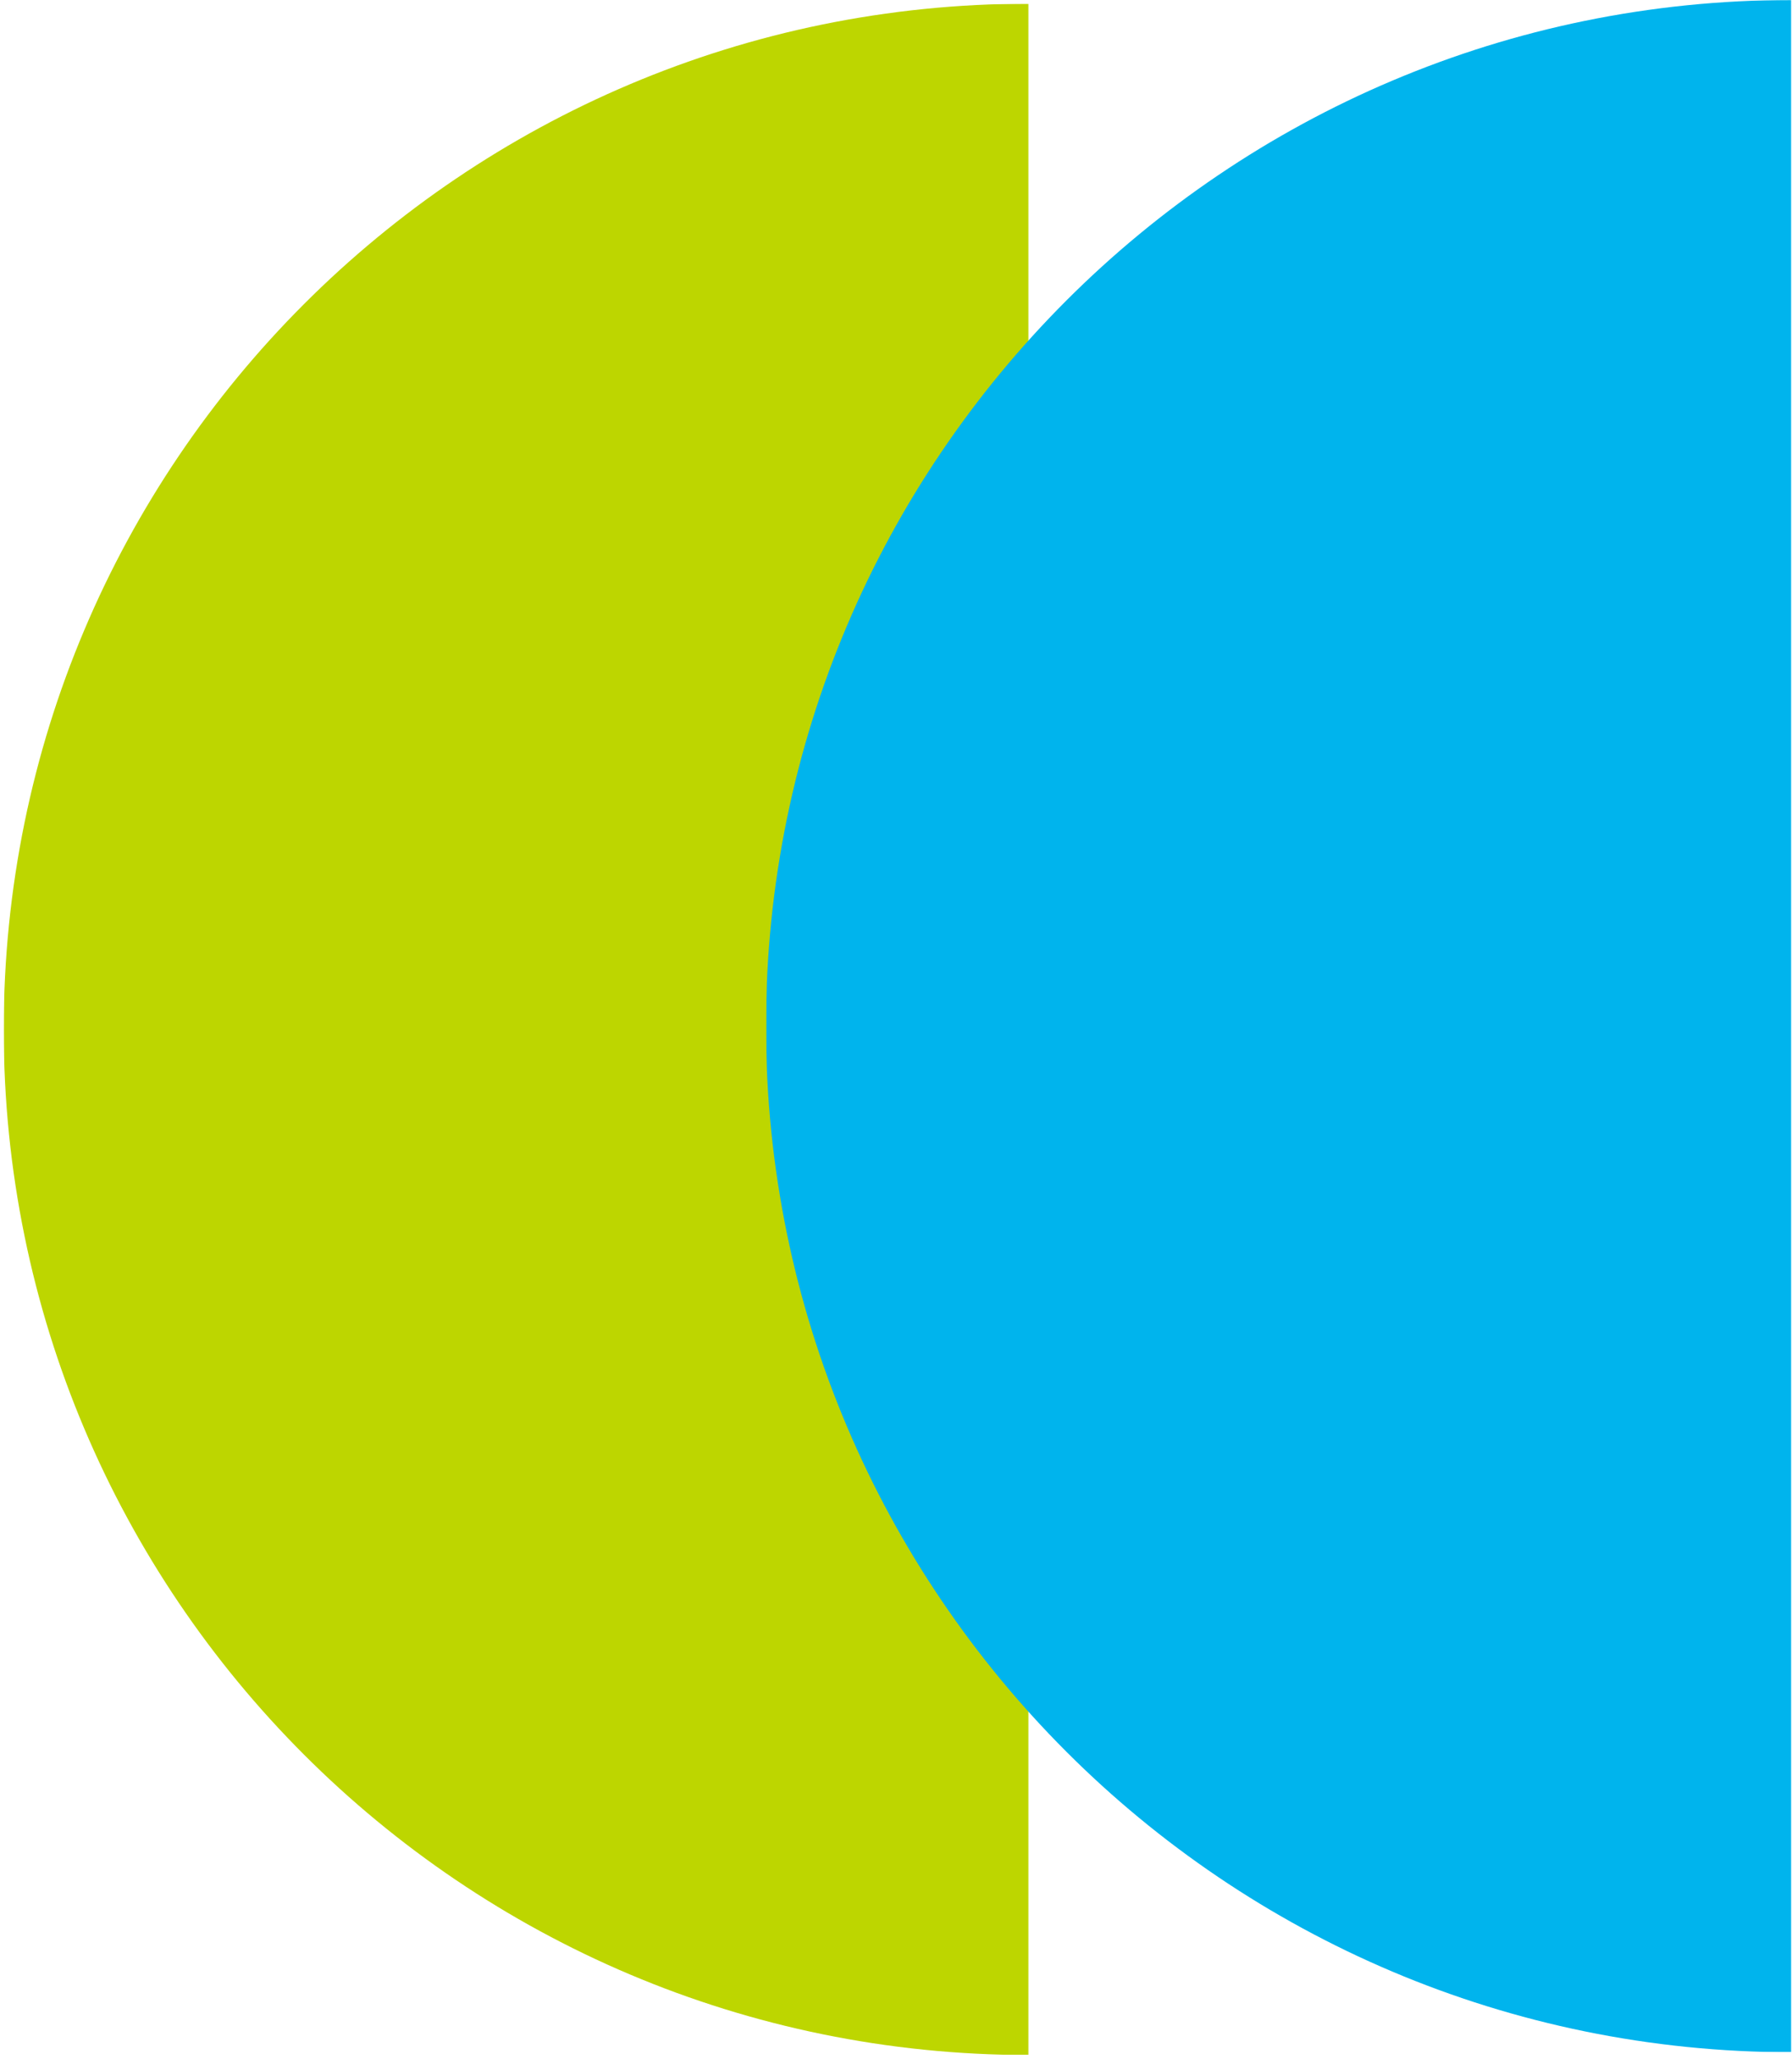
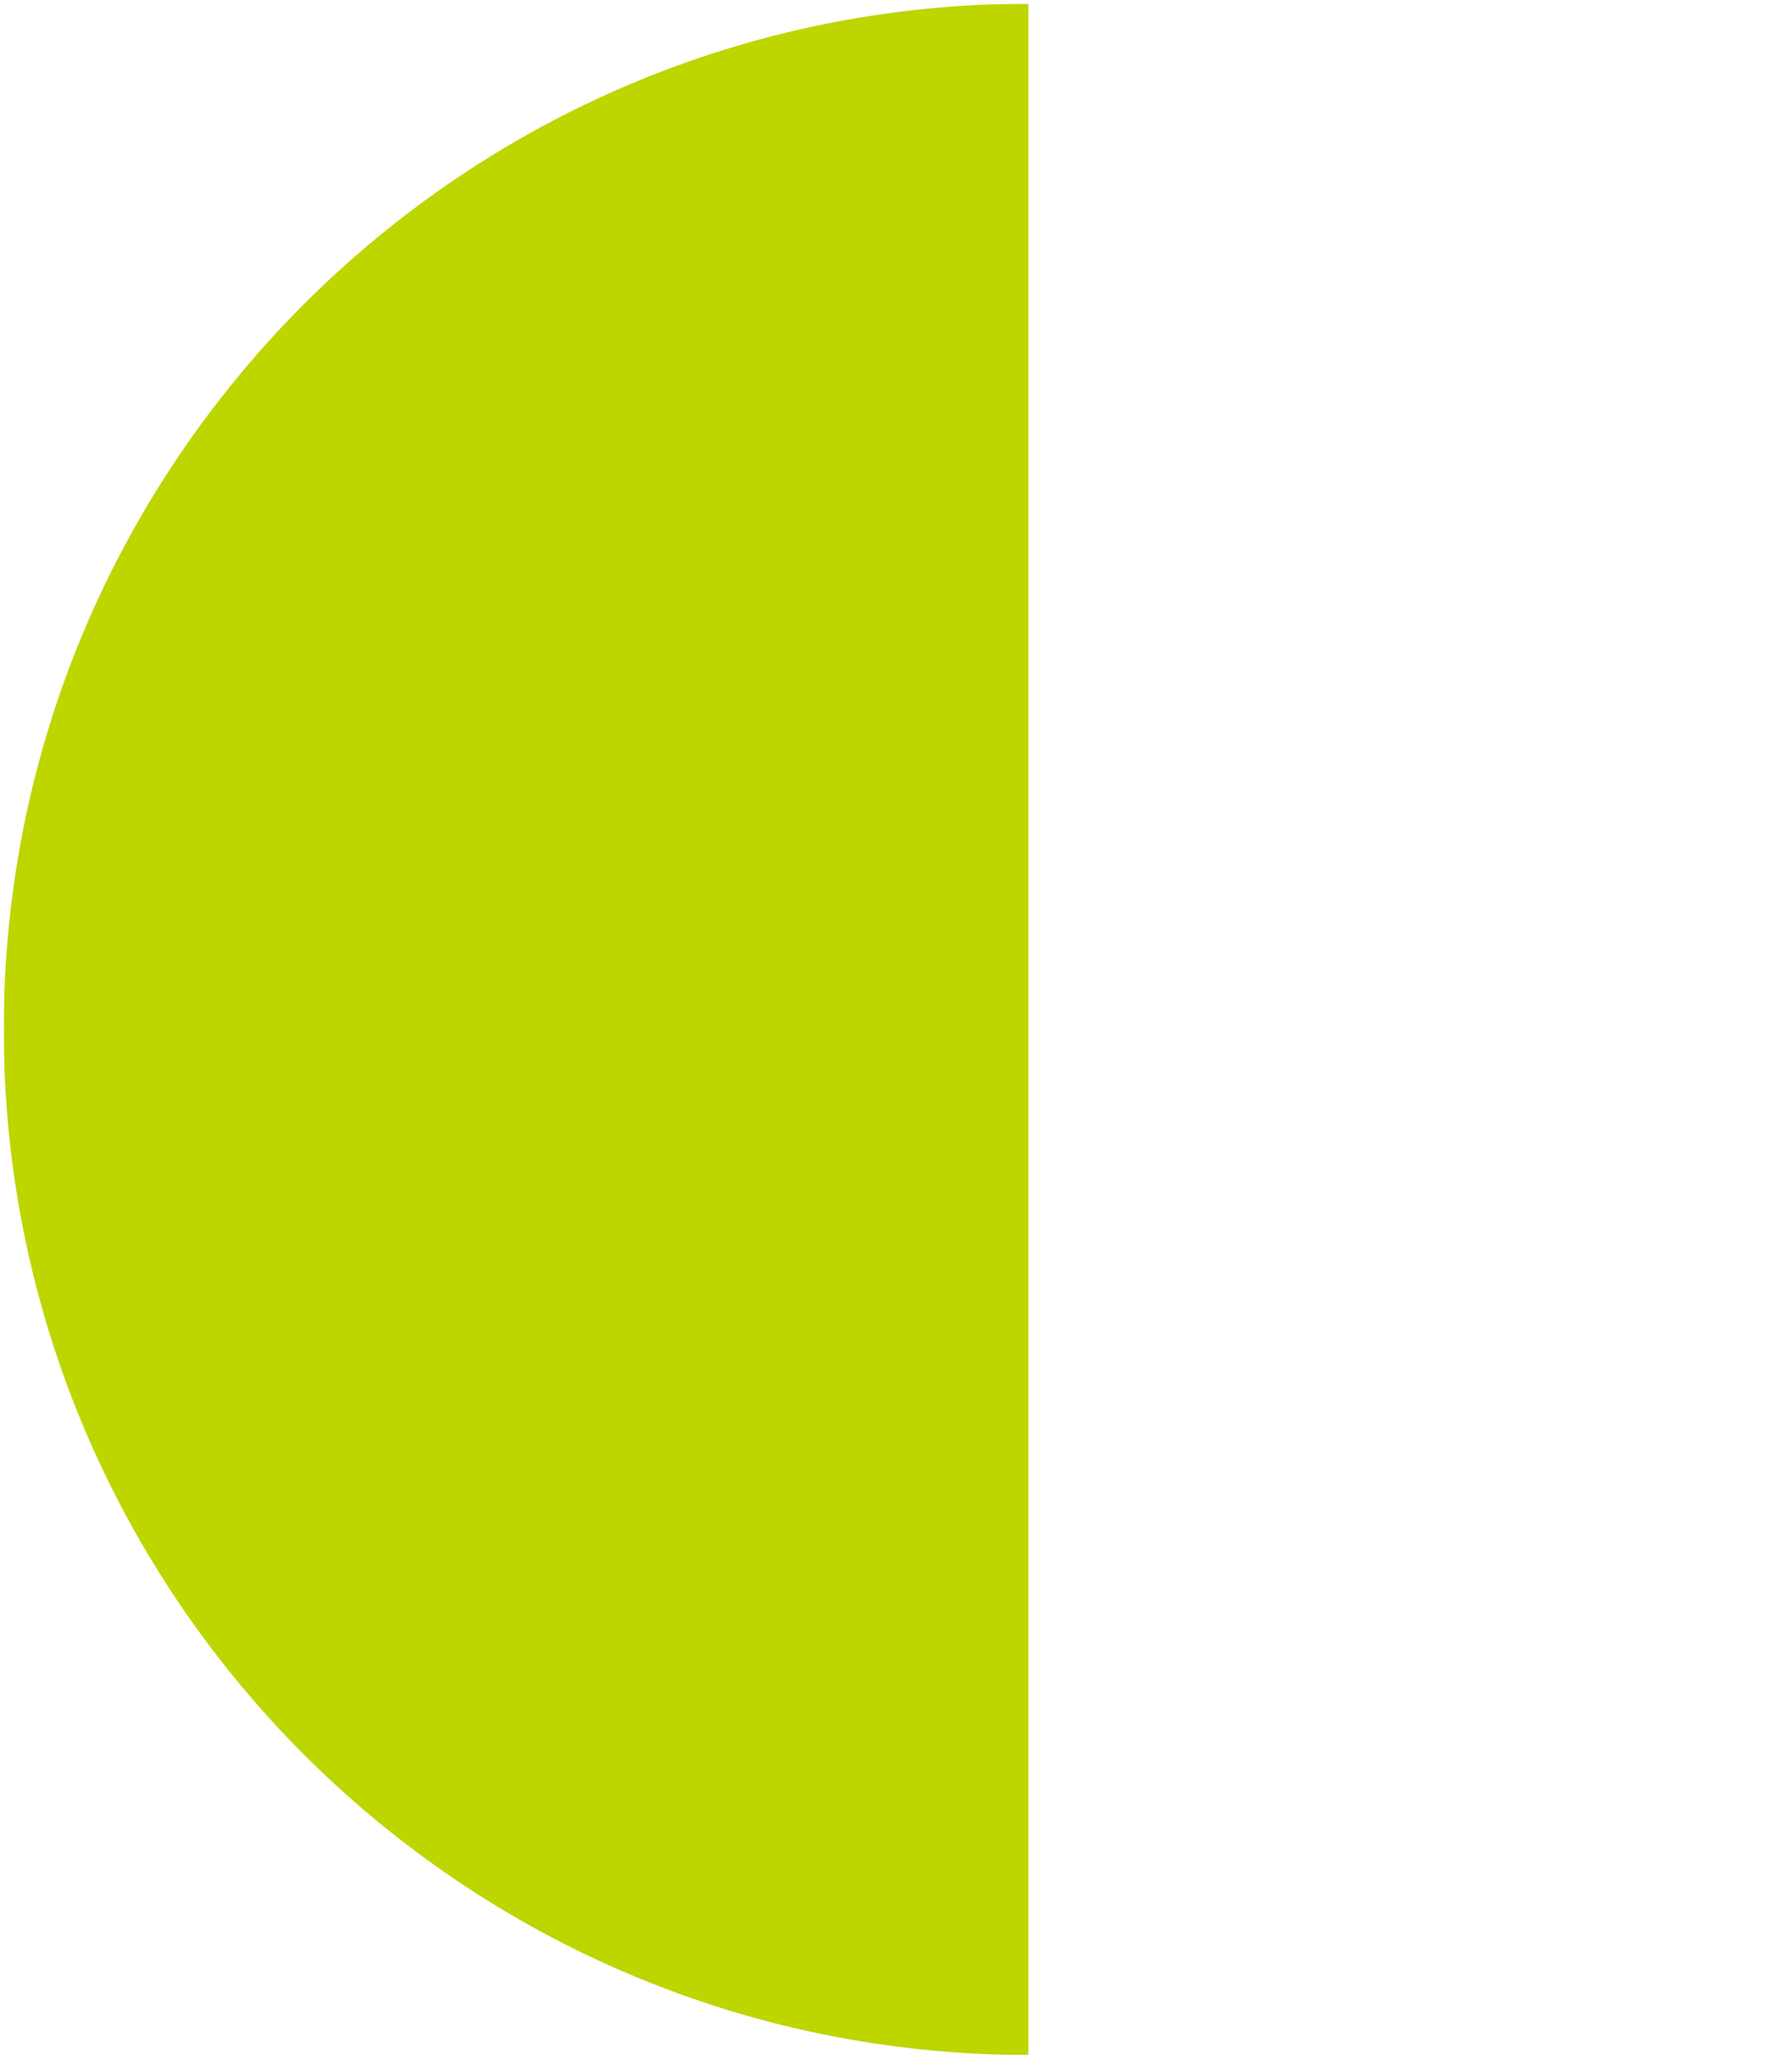
<svg xmlns="http://www.w3.org/2000/svg" width="1936" height="2223" viewBox="0 0 1936 2223" fill="none">
  <g filter="url(#filter0_d_77_4)">
    <mask id="mask0_77_4" style="mask-type:luminance" maskUnits="userSpaceOnUse" x="4" y="0" width="1108" height="2215">
      <path d="M4 2215L1111.5 2215L1111.5 0L4 0L4 2215Z" fill="white" />
    </mask>
    <g mask="url(#mask0_77_4)">
      <mask id="mask1_77_4" style="mask-type:luminance" maskUnits="userSpaceOnUse" x="4" y="0" width="1108" height="2215">
        <path d="M4 2215L1111.5 2215L1111.5 0L4 0L4 2215Z" fill="white" />
      </mask>
      <g mask="url(#mask1_77_4)">
        <g style="mix-blend-mode:multiply">
          <mask id="mask2_77_4" style="mask-type:luminance" maskUnits="userSpaceOnUse" x="-13" y="-2" width="1142" height="2232">
            <path d="M-12.828 2229.95L1128.31 2229.95L1128.31 -1.855L-12.828 -1.855L-12.828 2229.95Z" fill="white" />
          </mask>
          <g mask="url(#mask2_77_4)">
            <path d="M1111.51 0L1111.51 2215C499.863 2215 4.008 1719.14 4.008 1107.5C4.008 495.855 499.863 0 1111.51 0Z" fill="#BDD600" />
          </g>
        </g>
      </g>
    </g>
  </g>
  <g style="mix-blend-mode:multiply">
    <mask id="mask3_77_4" style="mask-type:luminance" maskUnits="userSpaceOnUse" x="827" y="0" width="1109" height="2216">
      <path d="M827.5 2216L1935.5 2216L1935.5 0L827.5 0L827.5 2216Z" fill="white" />
    </mask>
    <g mask="url(#mask3_77_4)">
      <mask id="mask4_77_4" style="mask-type:luminance" maskUnits="userSpaceOnUse" x="827" y="0" width="1109" height="2216">
        <path d="M827.5 2216L1935.5 2216L1935.5 0L827.5 0L827.5 2216Z" fill="white" />
      </mask>
      <g mask="url(#mask4_77_4)">
        <g style="mix-blend-mode:multiply">
          <mask id="mask5_77_4" style="mask-type:luminance" maskUnits="userSpaceOnUse" x="810" y="-15" width="1143" height="2233">
-             <path d="M810.676 2217.86L1952.34 2217.86L1952.34 -14.972L810.676 -14.972L810.676 2217.86Z" fill="white" />
-           </mask>
+             </mask>
          <g mask="url(#mask5_77_4)">
-             <path d="M1935.5 2216L1935.5 0C1323.58 0 827.5 496.08 827.5 1108C827.5 1719.92 1323.58 2216 1935.5 2216Z" fill="#00B4ED" />
+             <path d="M1935.5 2216L1935.5 0C827.5 1719.92 1323.58 2216 1935.5 2216Z" fill="#00B4ED" />
          </g>
        </g>
      </g>
    </g>
  </g>
  <defs>
    <filter id="filter0_d_77_4" x="0.008" y="0" width="1115.49" height="2223" filterUnits="userSpaceOnUse" color-interpolation-filters="sRGB">
      <feFlood flood-opacity="0" result="BackgroundImageFix" />
      <feColorMatrix in="SourceAlpha" type="matrix" values="0 0 0 0 0 0 0 0 0 0 0 0 0 0 0 0 0 0 127 0" result="hardAlpha" />
      <feOffset dy="4" />
      <feGaussianBlur stdDeviation="2" />
      <feComposite in2="hardAlpha" operator="out" />
      <feColorMatrix type="matrix" values="0 0 0 0 0 0 0 0 0 0 0 0 0 0 0 0 0 0 0.25 0" />
      <feBlend mode="normal" in2="BackgroundImageFix" result="effect1_dropShadow_77_4" />
      <feBlend mode="normal" in="SourceGraphic" in2="effect1_dropShadow_77_4" result="shape" />
    </filter>
  </defs>
</svg>